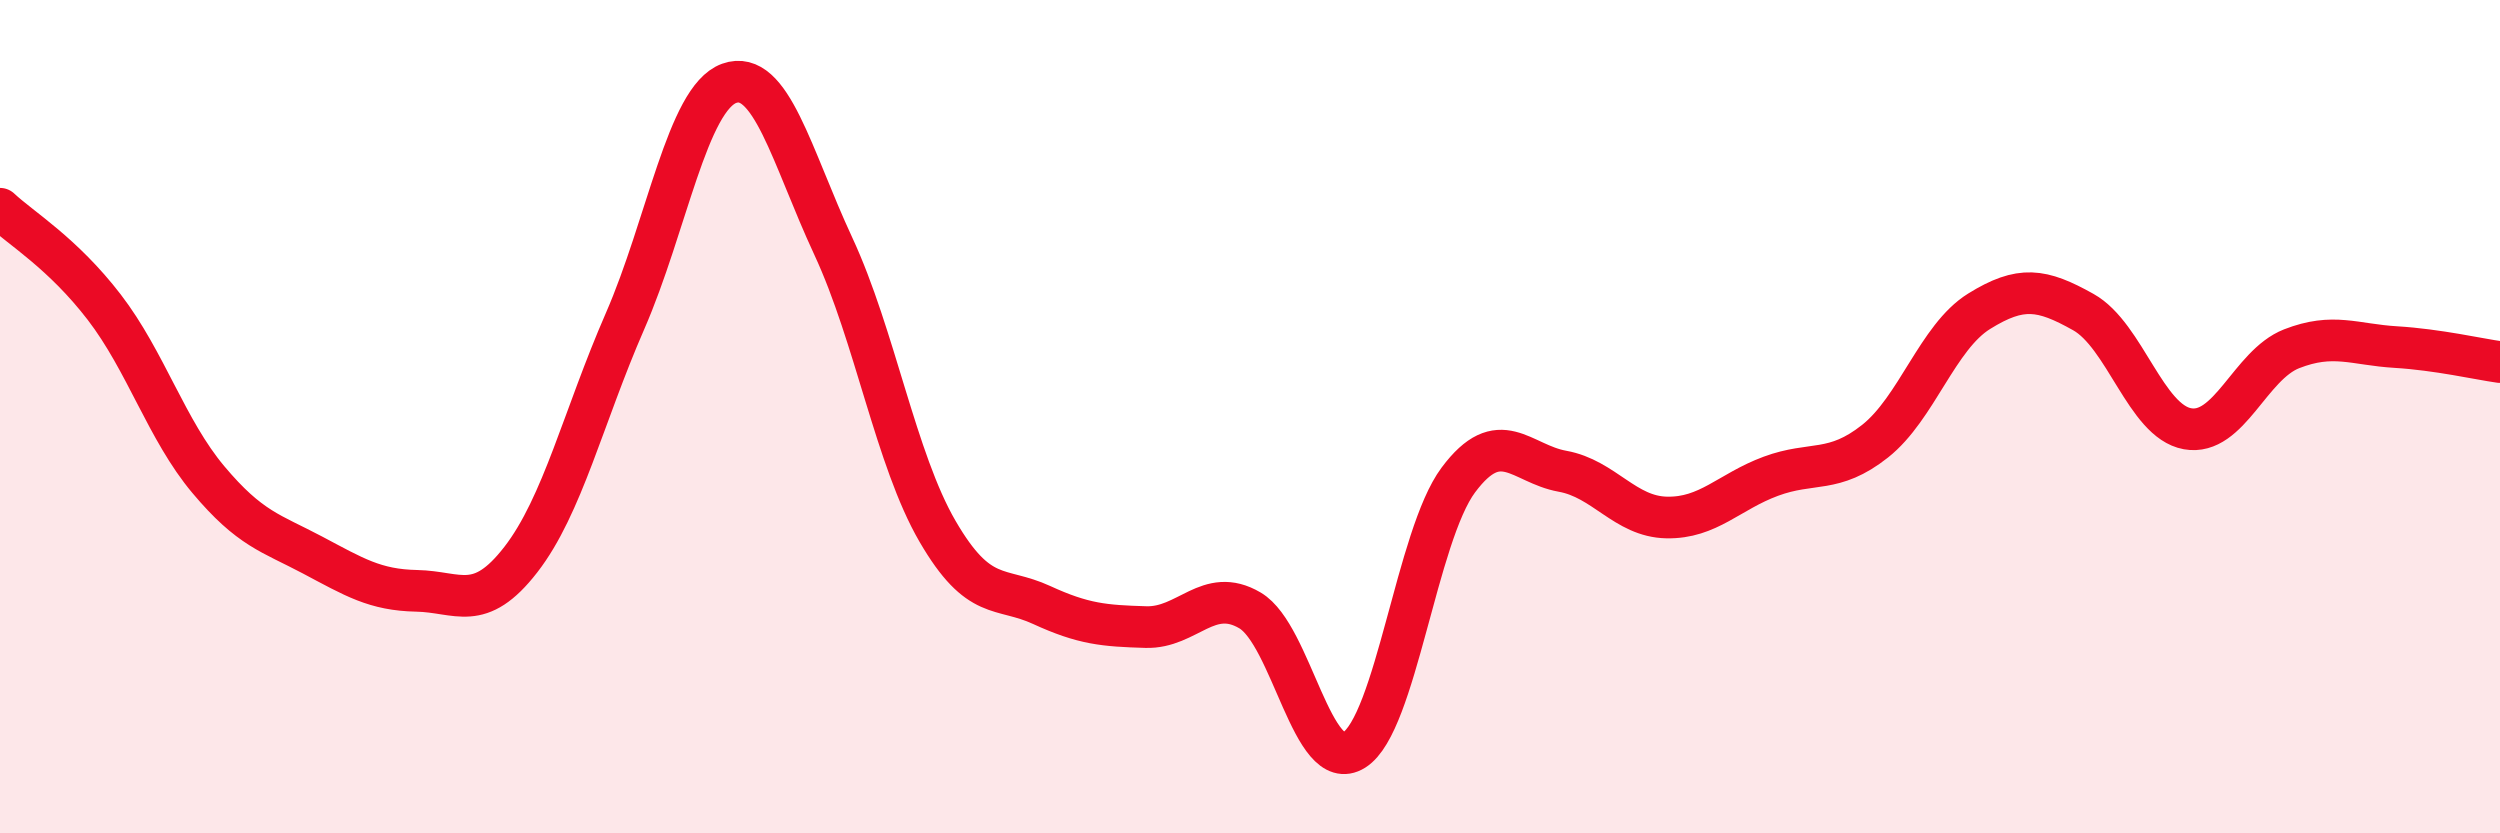
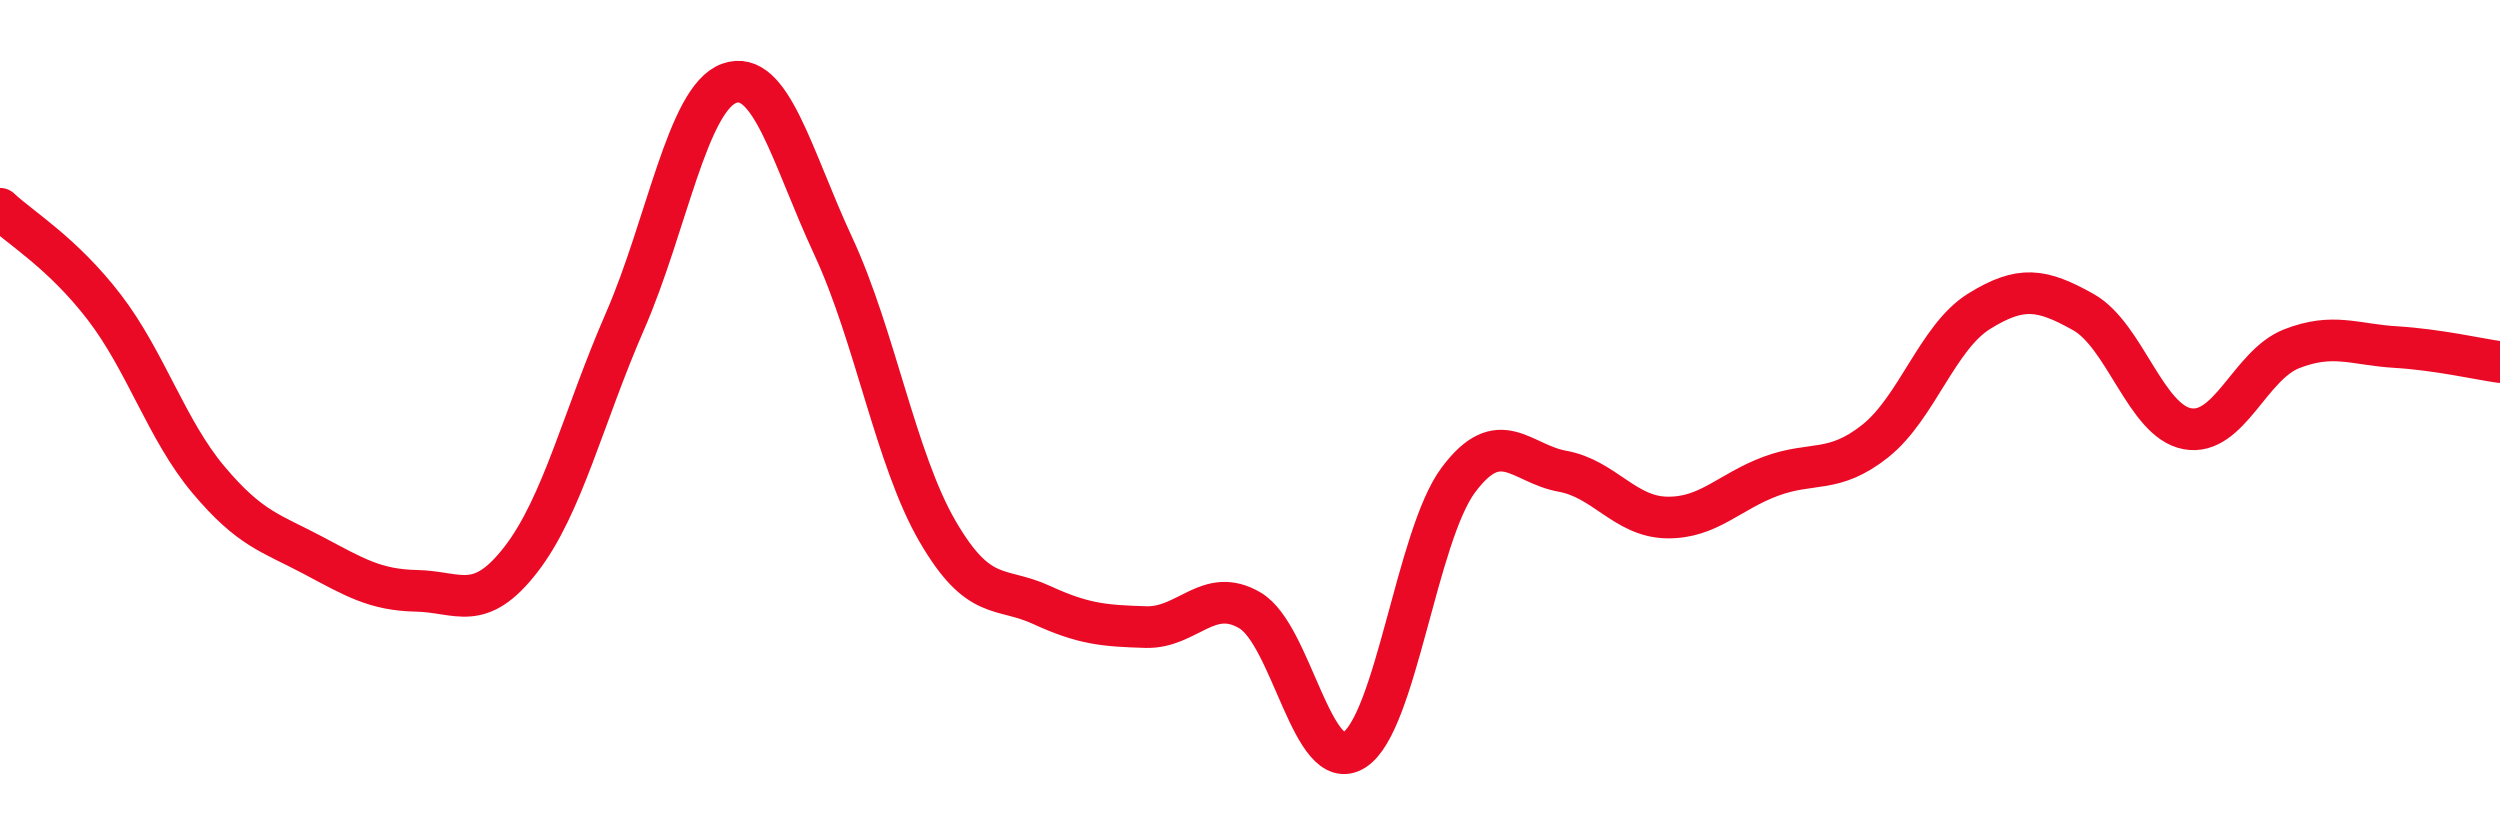
<svg xmlns="http://www.w3.org/2000/svg" width="60" height="20" viewBox="0 0 60 20">
-   <path d="M 0,5.01 C 0.5,5.48 1.5,6.07 2.5,7.37 C 3.5,8.67 4,10.32 5,11.51 C 6,12.7 6.5,12.79 7.5,13.32 C 8.5,13.85 9,14.16 10,14.18 C 11,14.2 11.5,14.72 12.5,13.43 C 13.5,12.14 14,10 15,7.71 C 16,5.42 16.5,2.36 17.5,2 C 18.5,1.64 19,3.76 20,5.91 C 21,8.06 21.5,11.03 22.5,12.75 C 23.5,14.47 24,14.06 25,14.52 C 26,14.98 26.5,15.02 27.5,15.05 C 28.5,15.08 29,14.06 30,14.65 C 31,15.24 31.5,18.63 32.5,18 C 33.5,17.37 34,12.86 35,11.52 C 36,10.18 36.5,11.13 37.5,11.31 C 38.5,11.49 39,12.4 40,12.42 C 41,12.44 41.5,11.8 42.5,11.43 C 43.5,11.06 44,11.38 45,10.59 C 46,9.8 46.5,8.09 47.5,7.47 C 48.5,6.85 49,6.93 50,7.49 C 51,8.05 51.5,10.11 52.5,10.29 C 53.5,10.47 54,8.76 55,8.37 C 56,7.98 56.5,8.27 57.5,8.33 C 58.5,8.39 59.5,8.62 60,8.69L60 20L0 20Z" fill="#EB0A25" opacity="0.1" stroke-linecap="round" stroke-linejoin="round" />
  <path d="M 0,5.01 C 0.5,5.48 1.5,6.07 2.5,7.37 C 3.5,8.67 4,10.32 5,11.51 C 6,12.7 6.5,12.79 7.5,13.32 C 8.5,13.85 9,14.16 10,14.18 C 11,14.2 11.5,14.72 12.5,13.43 C 13.5,12.14 14,10 15,7.71 C 16,5.42 16.5,2.36 17.5,2 C 18.5,1.64 19,3.76 20,5.91 C 21,8.06 21.5,11.03 22.5,12.75 C 23.5,14.47 24,14.06 25,14.52 C 26,14.98 26.5,15.02 27.5,15.05 C 28.5,15.08 29,14.06 30,14.65 C 31,15.24 31.5,18.63 32.5,18 C 33.5,17.37 34,12.86 35,11.52 C 36,10.18 36.5,11.13 37.5,11.31 C 38.5,11.49 39,12.4 40,12.42 C 41,12.44 41.5,11.8 42.5,11.43 C 43.5,11.06 44,11.38 45,10.59 C 46,9.8 46.5,8.09 47.5,7.47 C 48.5,6.85 49,6.93 50,7.49 C 51,8.05 51.5,10.11 52.5,10.29 C 53.5,10.47 54,8.76 55,8.37 C 56,7.98 56.5,8.27 57.5,8.33 C 58.5,8.39 59.5,8.62 60,8.69" stroke="#EB0A25" stroke-width="1" fill="none" stroke-linecap="round" stroke-linejoin="round" />
</svg>